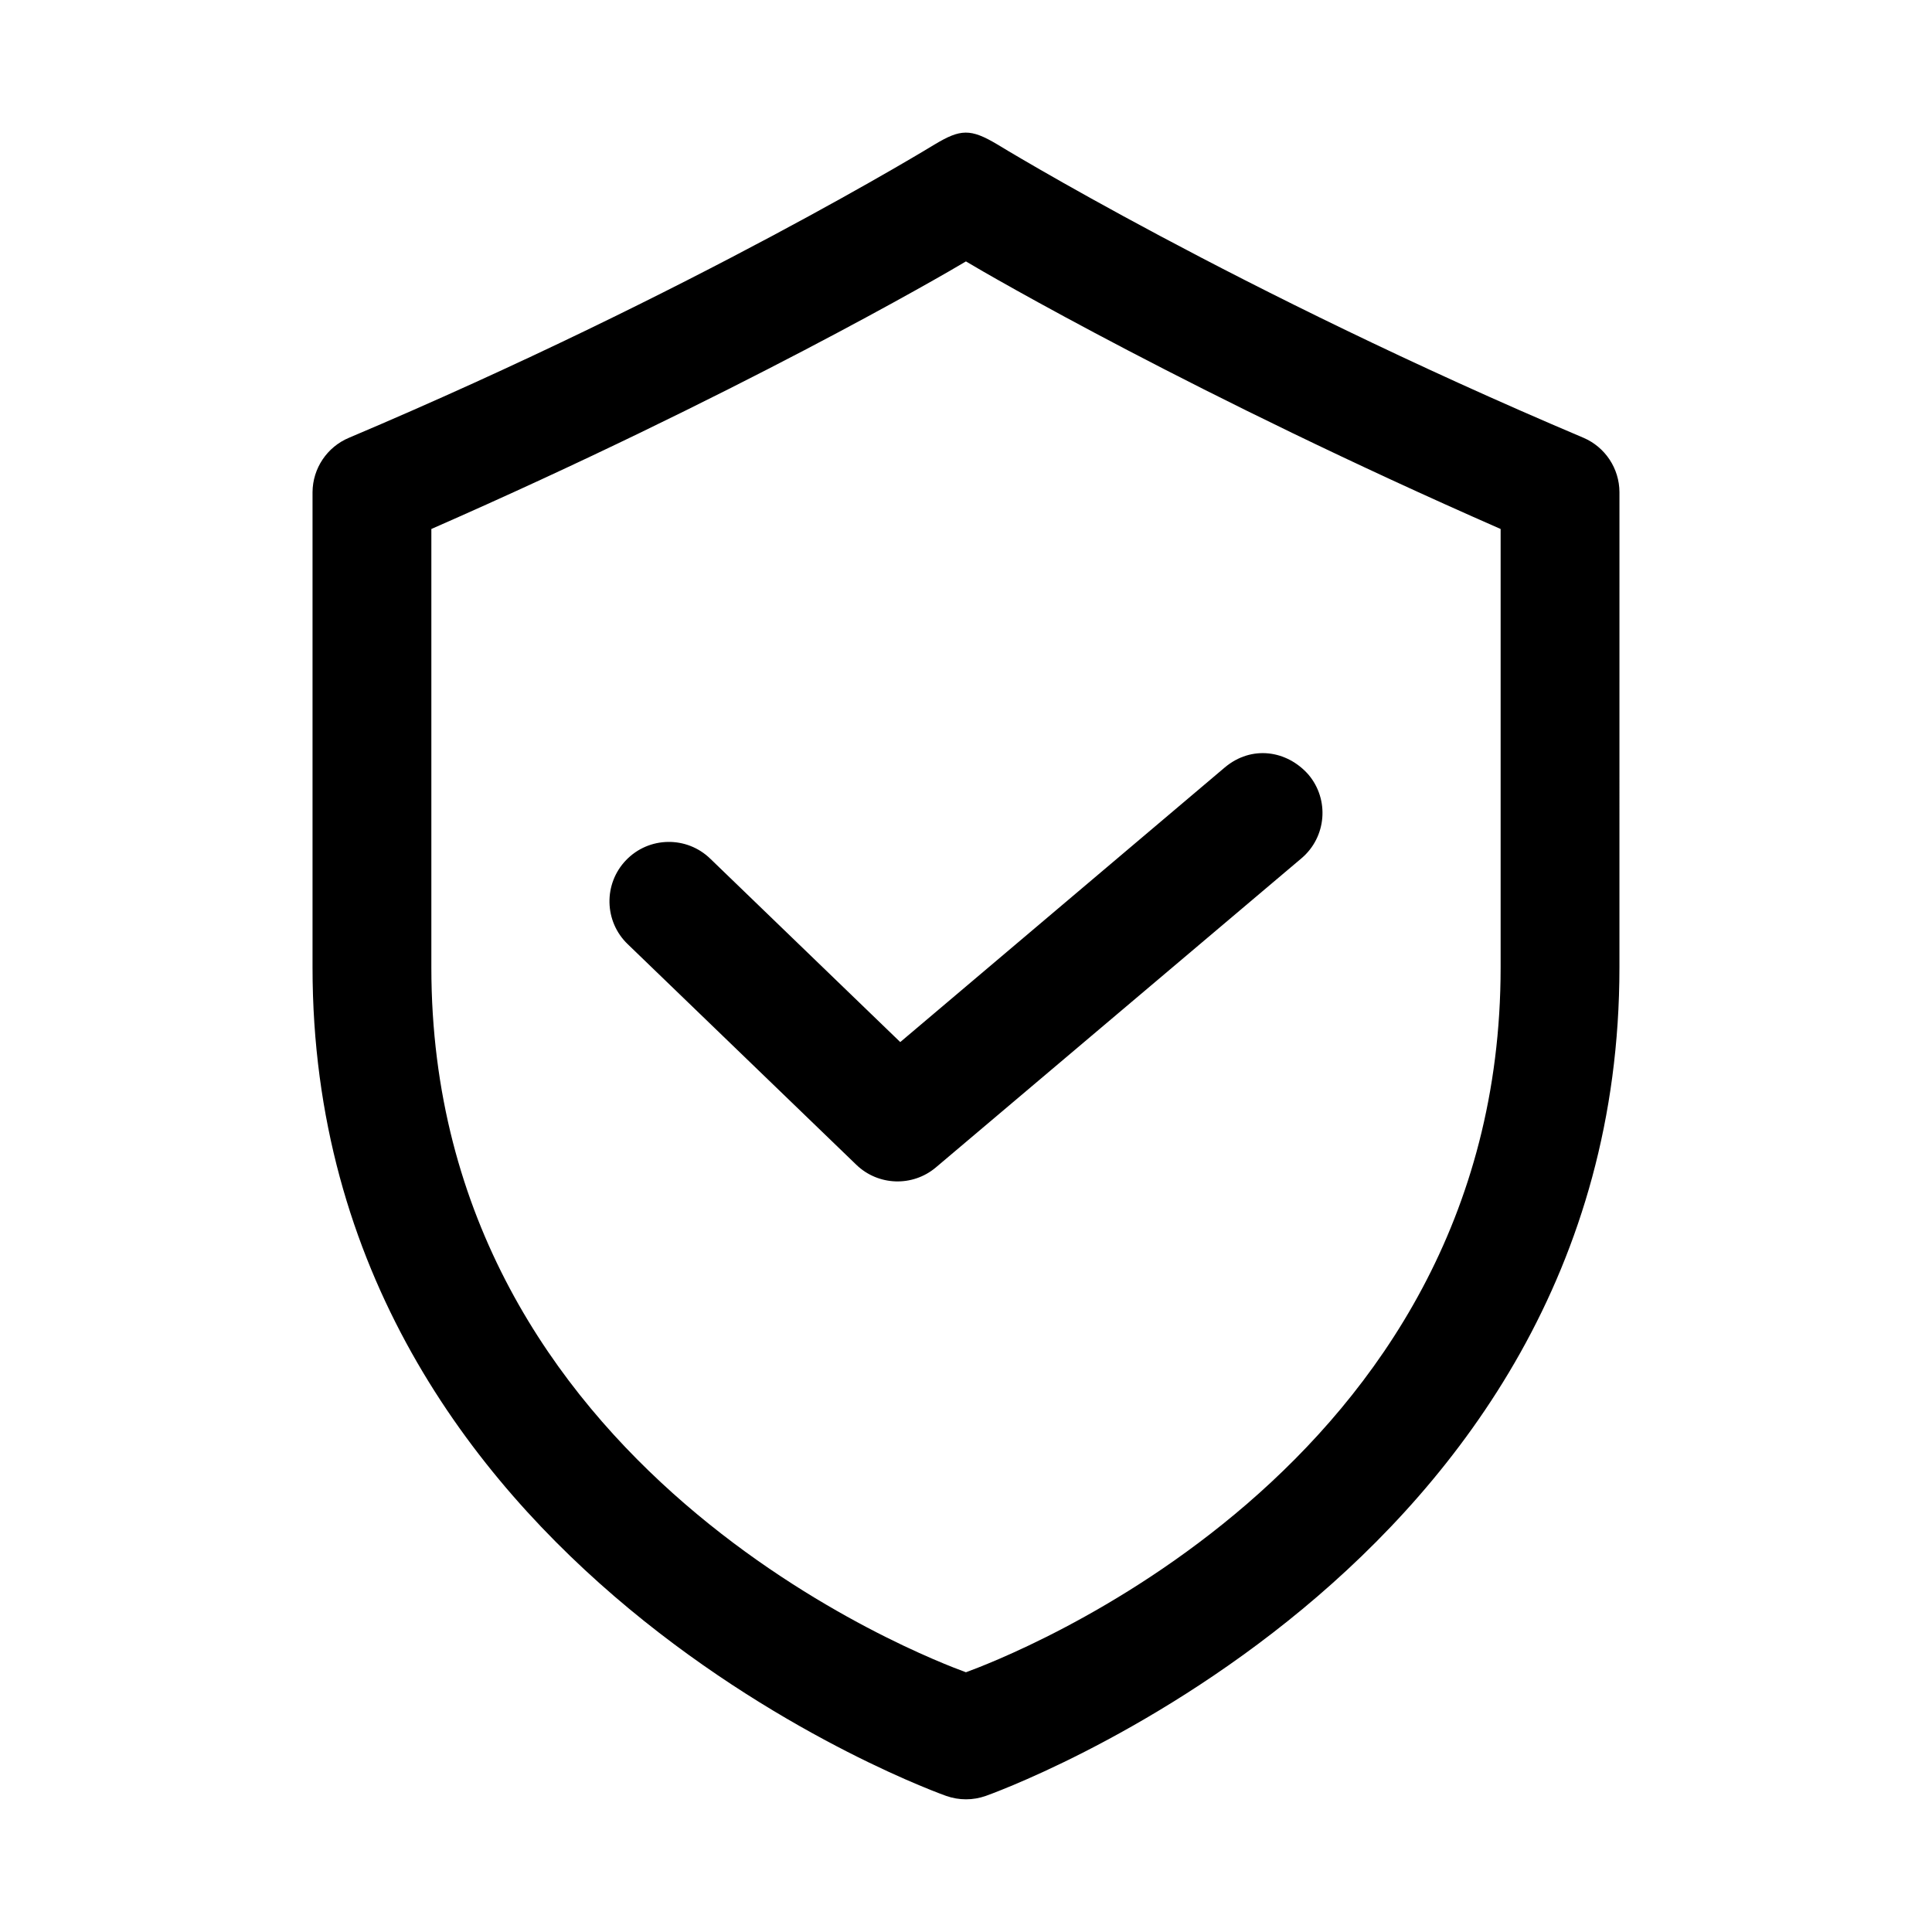
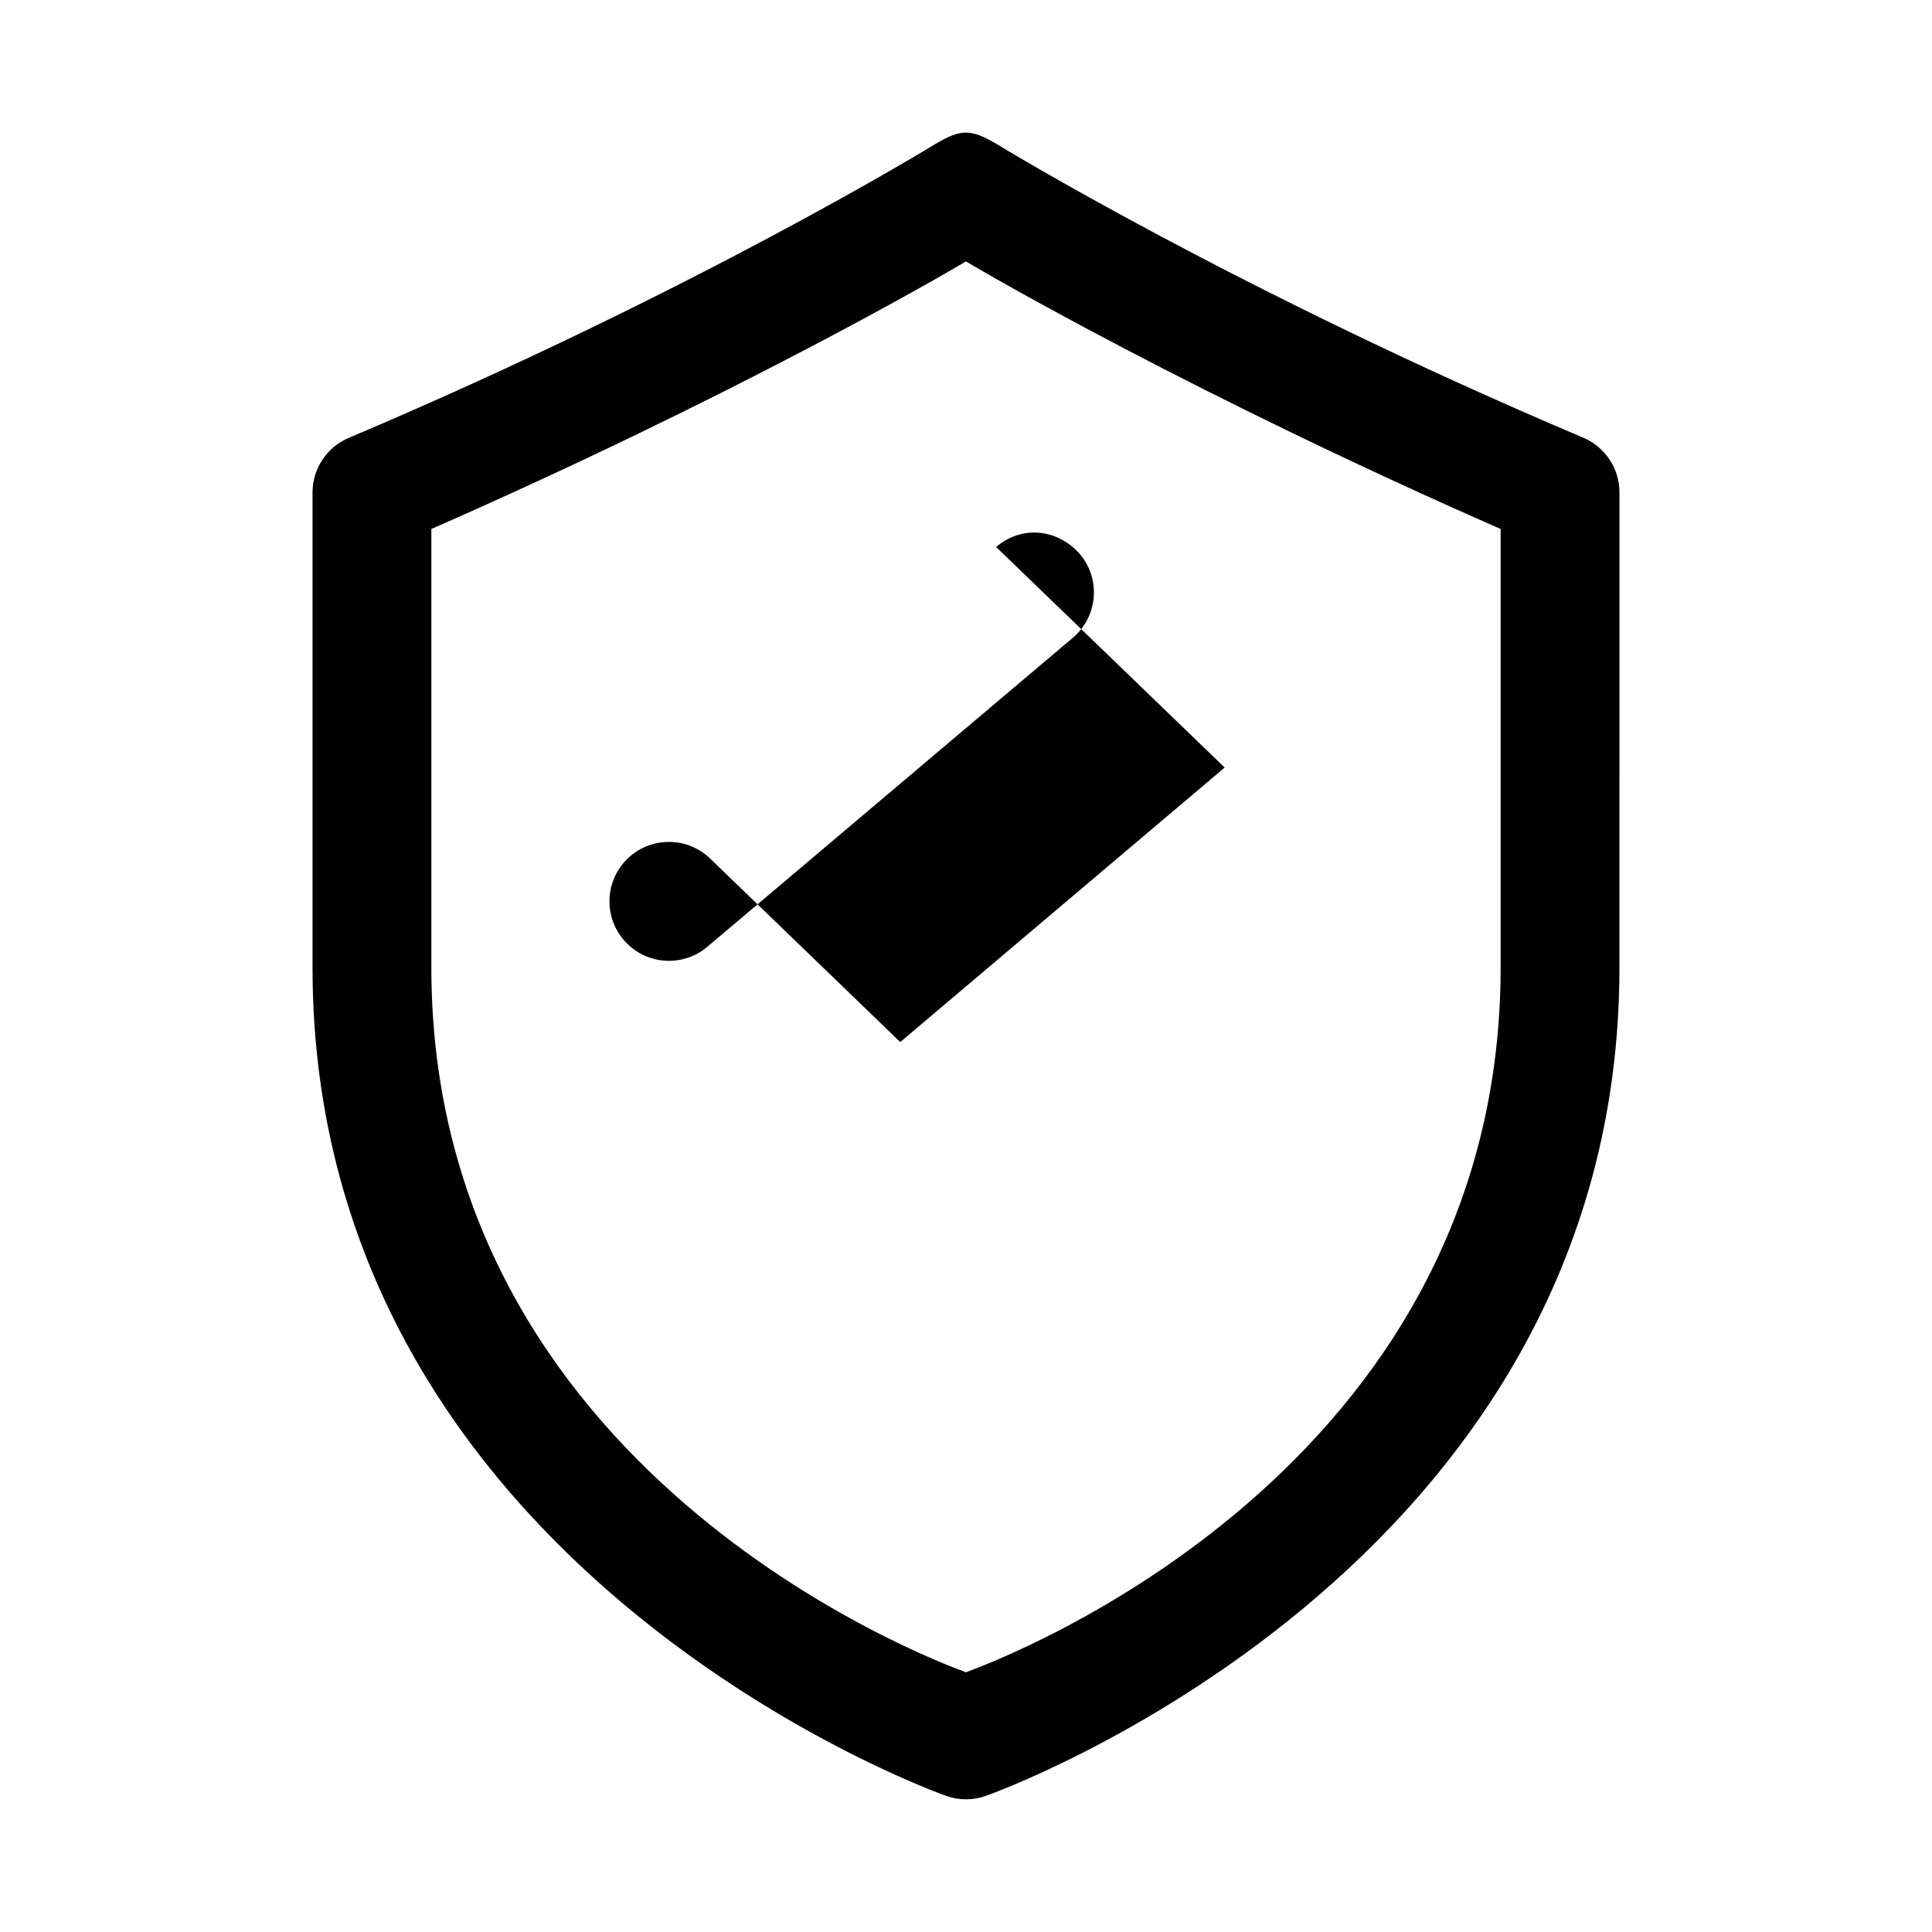
<svg xmlns="http://www.w3.org/2000/svg" fill="#000000" width="800px" height="800px" version="1.1" viewBox="144 144 512 512">
-   <path d="m391.74 182.25s-63.293 38.859-155.26 77.766c-5.805 2.434-9.605 8.094-9.656 14.391v125.98c0 160.62 167.93 219.55 167.93 219.55 3.394 1.199 7.094 1.199 10.484 0 0 0 167.93-58.938 167.93-219.55l0.004-125.98c-0.031-6.266-3.773-11.918-9.531-14.391-91.965-38.91-155.38-77.766-155.38-77.766-7.066-4.211-9.727-4.07-16.512 0zm8.242 31.027c5.906 3.566 61.316 35.664 141.7 70.91v116.2c0 133.6-131.99 183.22-141.7 186.78-9.707-3.559-141.67-53.176-141.67-186.78v-116.2c80.383-35.246 135.76-67.344 141.67-70.91zm68.57 134.13-85.977 72.754-50.336-48.586c-6.258-6.086-16.273-5.922-22.324 0.371-6.043 6.277-5.836 16.27 0.461 22.293l60.578 58.457c5.801 5.574 14.871 5.879 21.031 0.707l96.926-81.949c6.625-5.617 7.449-15.539 1.844-22.172-5.684-6.453-15.07-7.894-22.203-1.875z" />
+   <path d="m391.74 182.25s-63.293 38.859-155.26 77.766c-5.805 2.434-9.605 8.094-9.656 14.391v125.98c0 160.62 167.93 219.55 167.93 219.55 3.394 1.199 7.094 1.199 10.484 0 0 0 167.93-58.938 167.93-219.55l0.004-125.98c-0.031-6.266-3.773-11.918-9.531-14.391-91.965-38.91-155.38-77.766-155.38-77.766-7.066-4.211-9.727-4.07-16.512 0zm8.242 31.027c5.906 3.566 61.316 35.664 141.7 70.91v116.2c0 133.6-131.99 183.22-141.7 186.78-9.707-3.559-141.67-53.176-141.67-186.78v-116.2c80.383-35.246 135.76-67.344 141.67-70.91zm68.57 134.13-85.977 72.754-50.336-48.586c-6.258-6.086-16.273-5.922-22.324 0.371-6.043 6.277-5.836 16.27 0.461 22.293c5.801 5.574 14.871 5.879 21.031 0.707l96.926-81.949c6.625-5.617 7.449-15.539 1.844-22.172-5.684-6.453-15.07-7.894-22.203-1.875z" />
</svg>